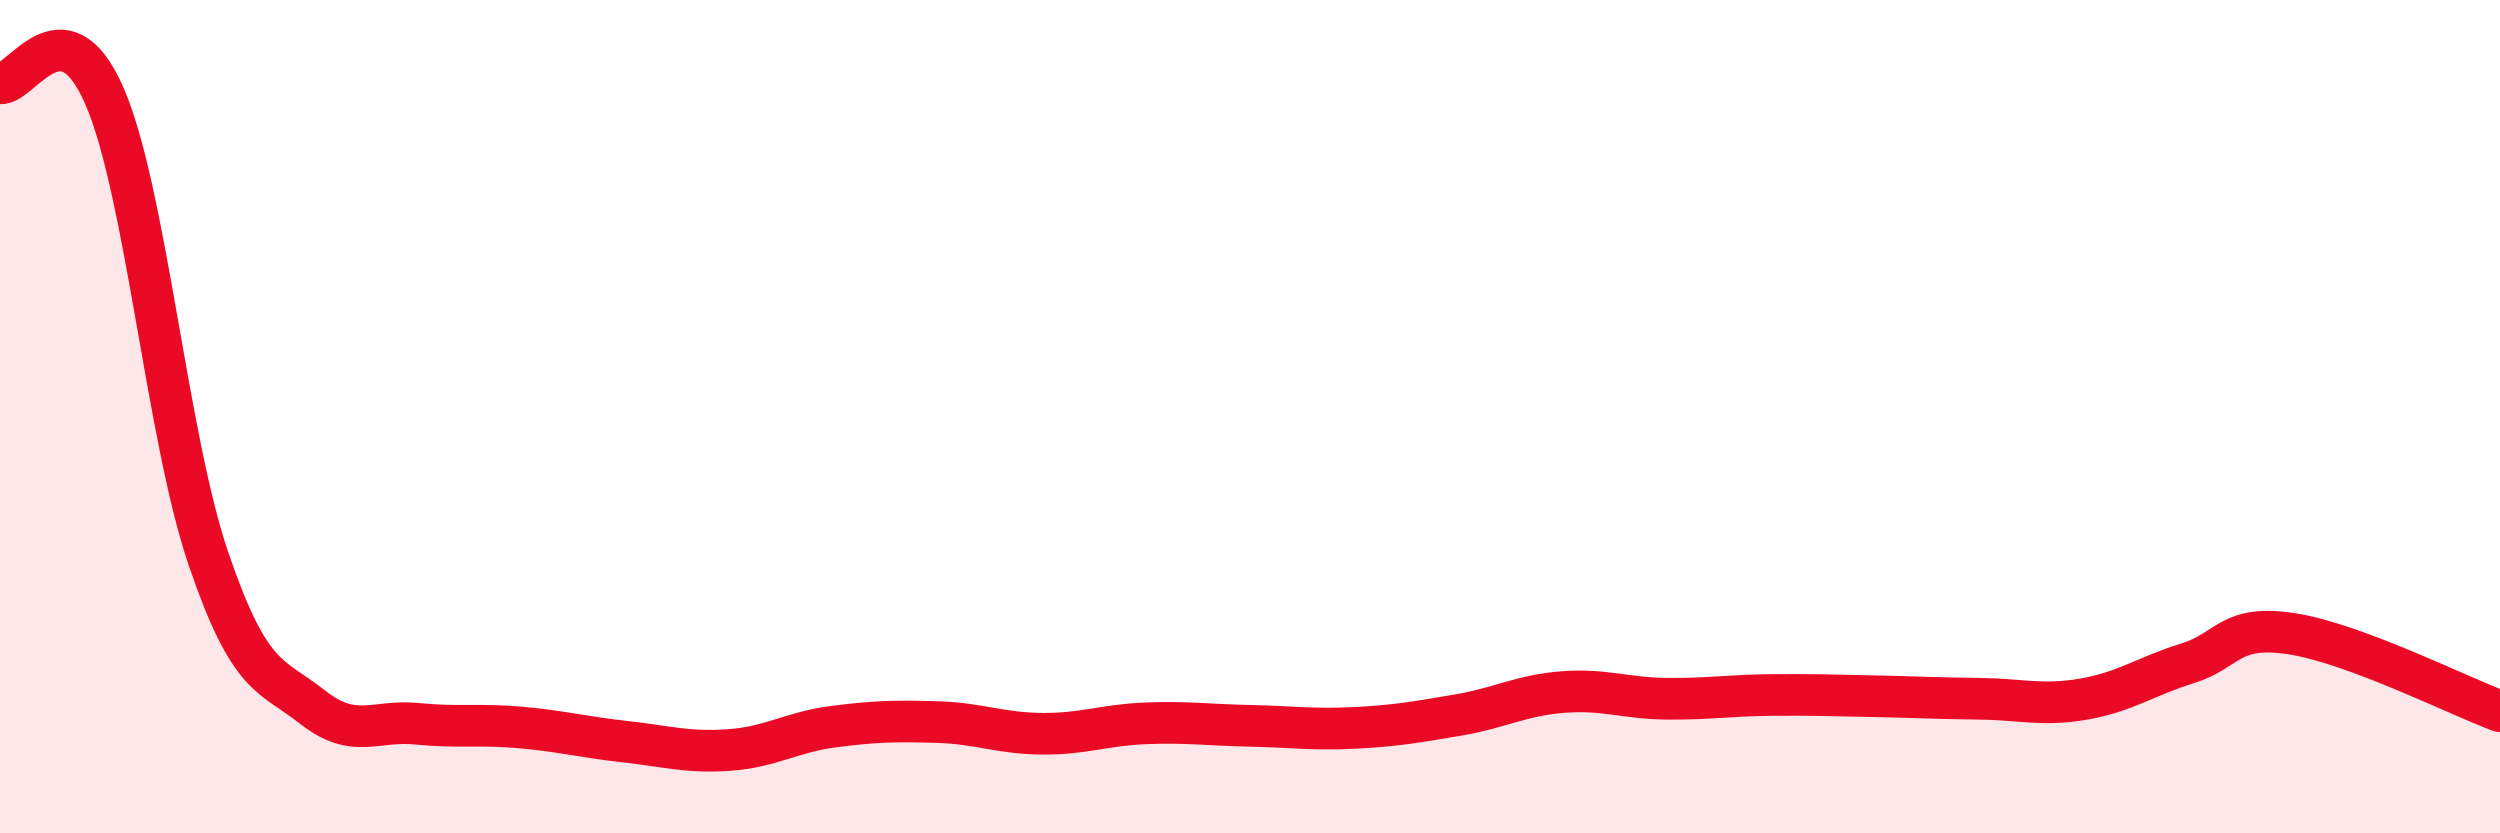
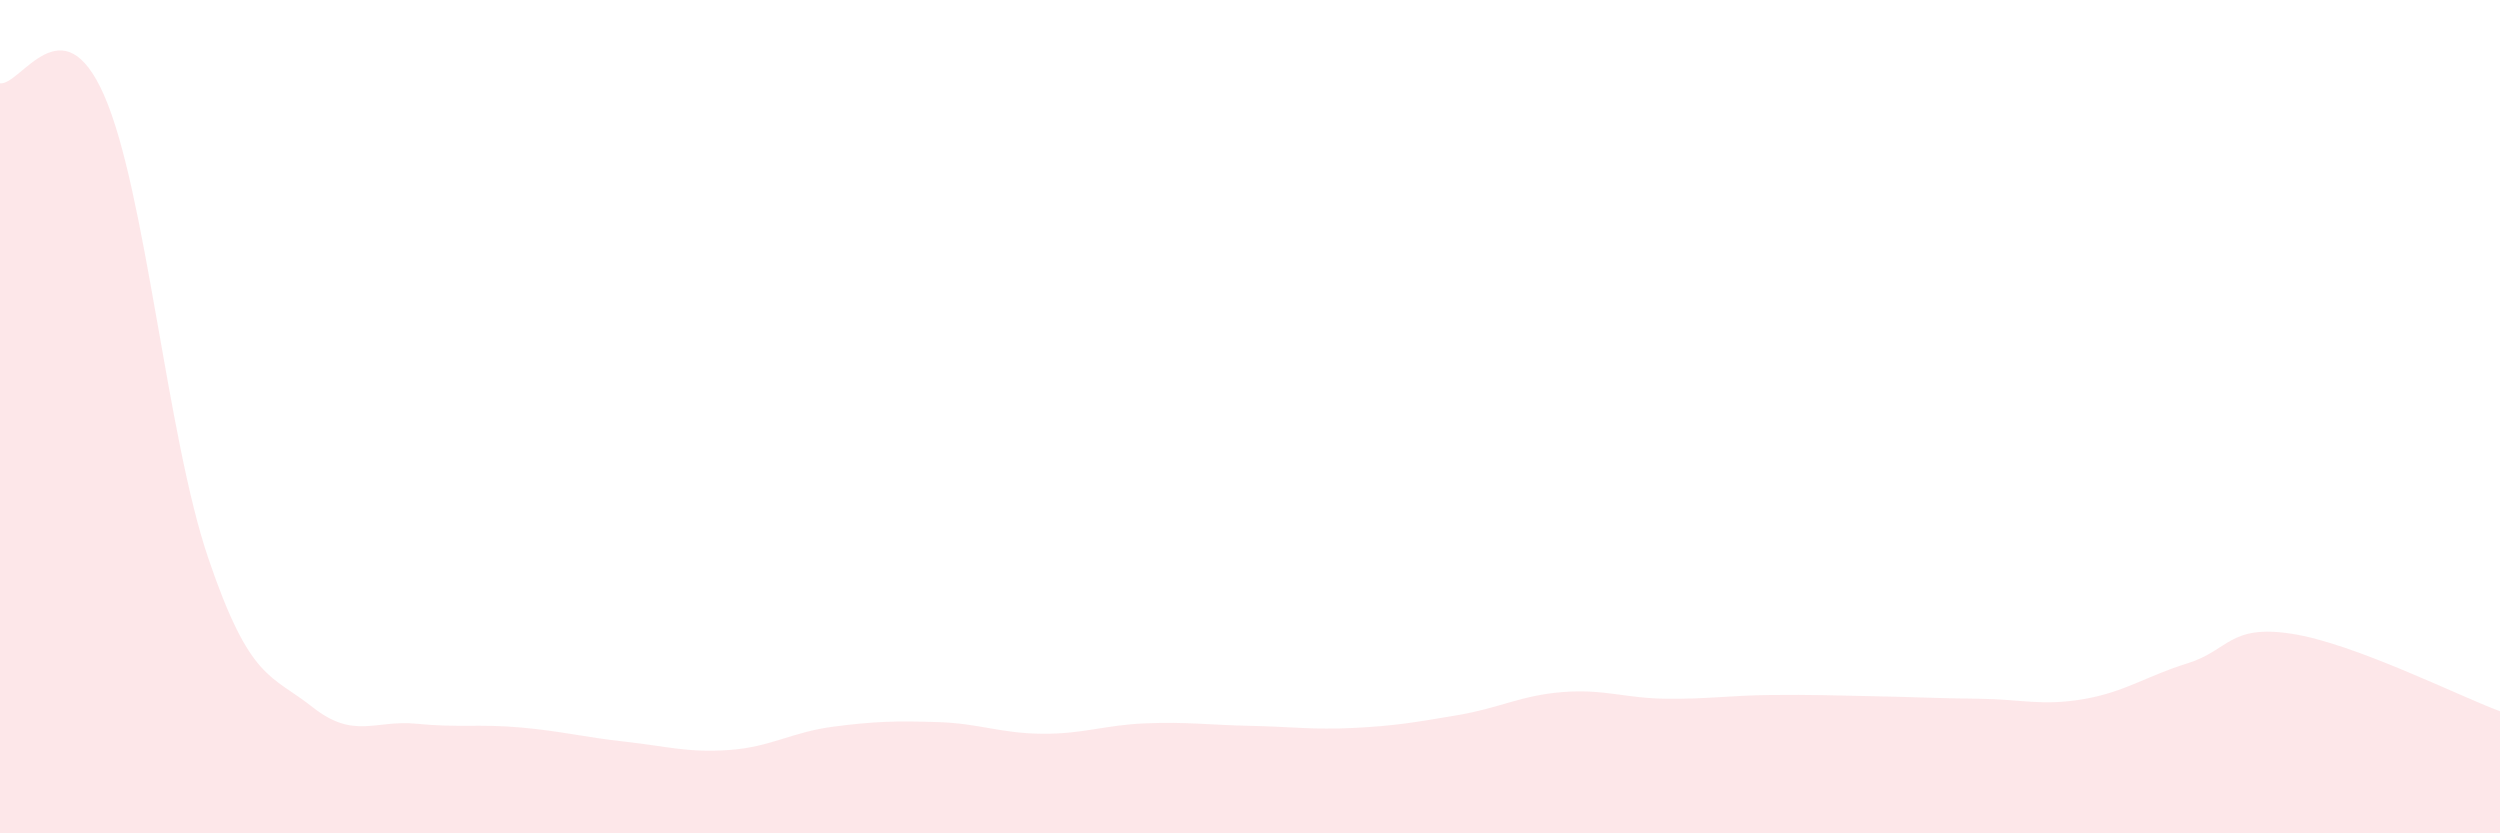
<svg xmlns="http://www.w3.org/2000/svg" width="60" height="20" viewBox="0 0 60 20">
  <path d="M 0,2 C 0.5,2.06 1.5,0.01 2.5,2.29 C 3.5,4.57 4,10.46 5,13.4 C 6,16.34 6.5,16.18 7.5,16.97 C 8.5,17.76 9,17.27 10,17.37 C 11,17.47 11.5,17.37 12.5,17.46 C 13.5,17.55 14,17.69 15,17.8 C 16,17.91 16.5,18.07 17.5,18 C 18.5,17.93 19,17.57 20,17.44 C 21,17.31 21.5,17.3 22.5,17.33 C 23.5,17.36 24,17.6 25,17.61 C 26,17.62 26.5,17.4 27.5,17.36 C 28.5,17.32 29,17.4 30,17.42 C 31,17.44 31.5,17.52 32.5,17.47 C 33.5,17.42 34,17.33 35,17.16 C 36,16.99 36.5,16.69 37.5,16.61 C 38.5,16.53 39,16.76 40,16.77 C 41,16.78 41.5,16.69 42.5,16.68 C 43.5,16.67 44,16.69 45,16.71 C 46,16.73 46.5,16.76 47.5,16.77 C 48.5,16.78 49,16.95 50,16.78 C 51,16.61 51.5,16.23 52.5,15.92 C 53.5,15.61 53.5,14.98 55,15.21 C 56.5,15.44 59,16.7 60,17.07L60 20L0 20Z" fill="#EB0A25" opacity="0.1" stroke-linecap="round" stroke-linejoin="round" />
-   <path d="M 0,2 C 0.5,2.06 1.5,0.01 2.5,2.29 C 3.5,4.57 4,10.46 5,13.4 C 6,16.34 6.5,16.18 7.5,16.97 C 8.5,17.76 9,17.27 10,17.37 C 11,17.47 11.5,17.37 12.5,17.46 C 13.5,17.55 14,17.69 15,17.8 C 16,17.91 16.5,18.07 17.5,18 C 18.5,17.93 19,17.57 20,17.44 C 21,17.31 21.5,17.3 22.5,17.33 C 23.5,17.36 24,17.6 25,17.61 C 26,17.62 26.5,17.4 27.5,17.36 C 28.5,17.32 29,17.4 30,17.42 C 31,17.44 31.5,17.52 32.5,17.47 C 33.5,17.42 34,17.33 35,17.16 C 36,16.99 36.5,16.69 37.5,16.61 C 38.5,16.53 39,16.76 40,16.77 C 41,16.78 41.5,16.69 42.5,16.68 C 43.5,16.67 44,16.69 45,16.71 C 46,16.73 46.5,16.76 47.5,16.77 C 48.5,16.78 49,16.95 50,16.78 C 51,16.61 51.5,16.23 52.5,15.92 C 53.5,15.61 53.5,14.98 55,15.21 C 56.5,15.44 59,16.7 60,17.07" stroke="#EB0A25" stroke-width="1" fill="none" stroke-linecap="round" stroke-linejoin="round" />
</svg>